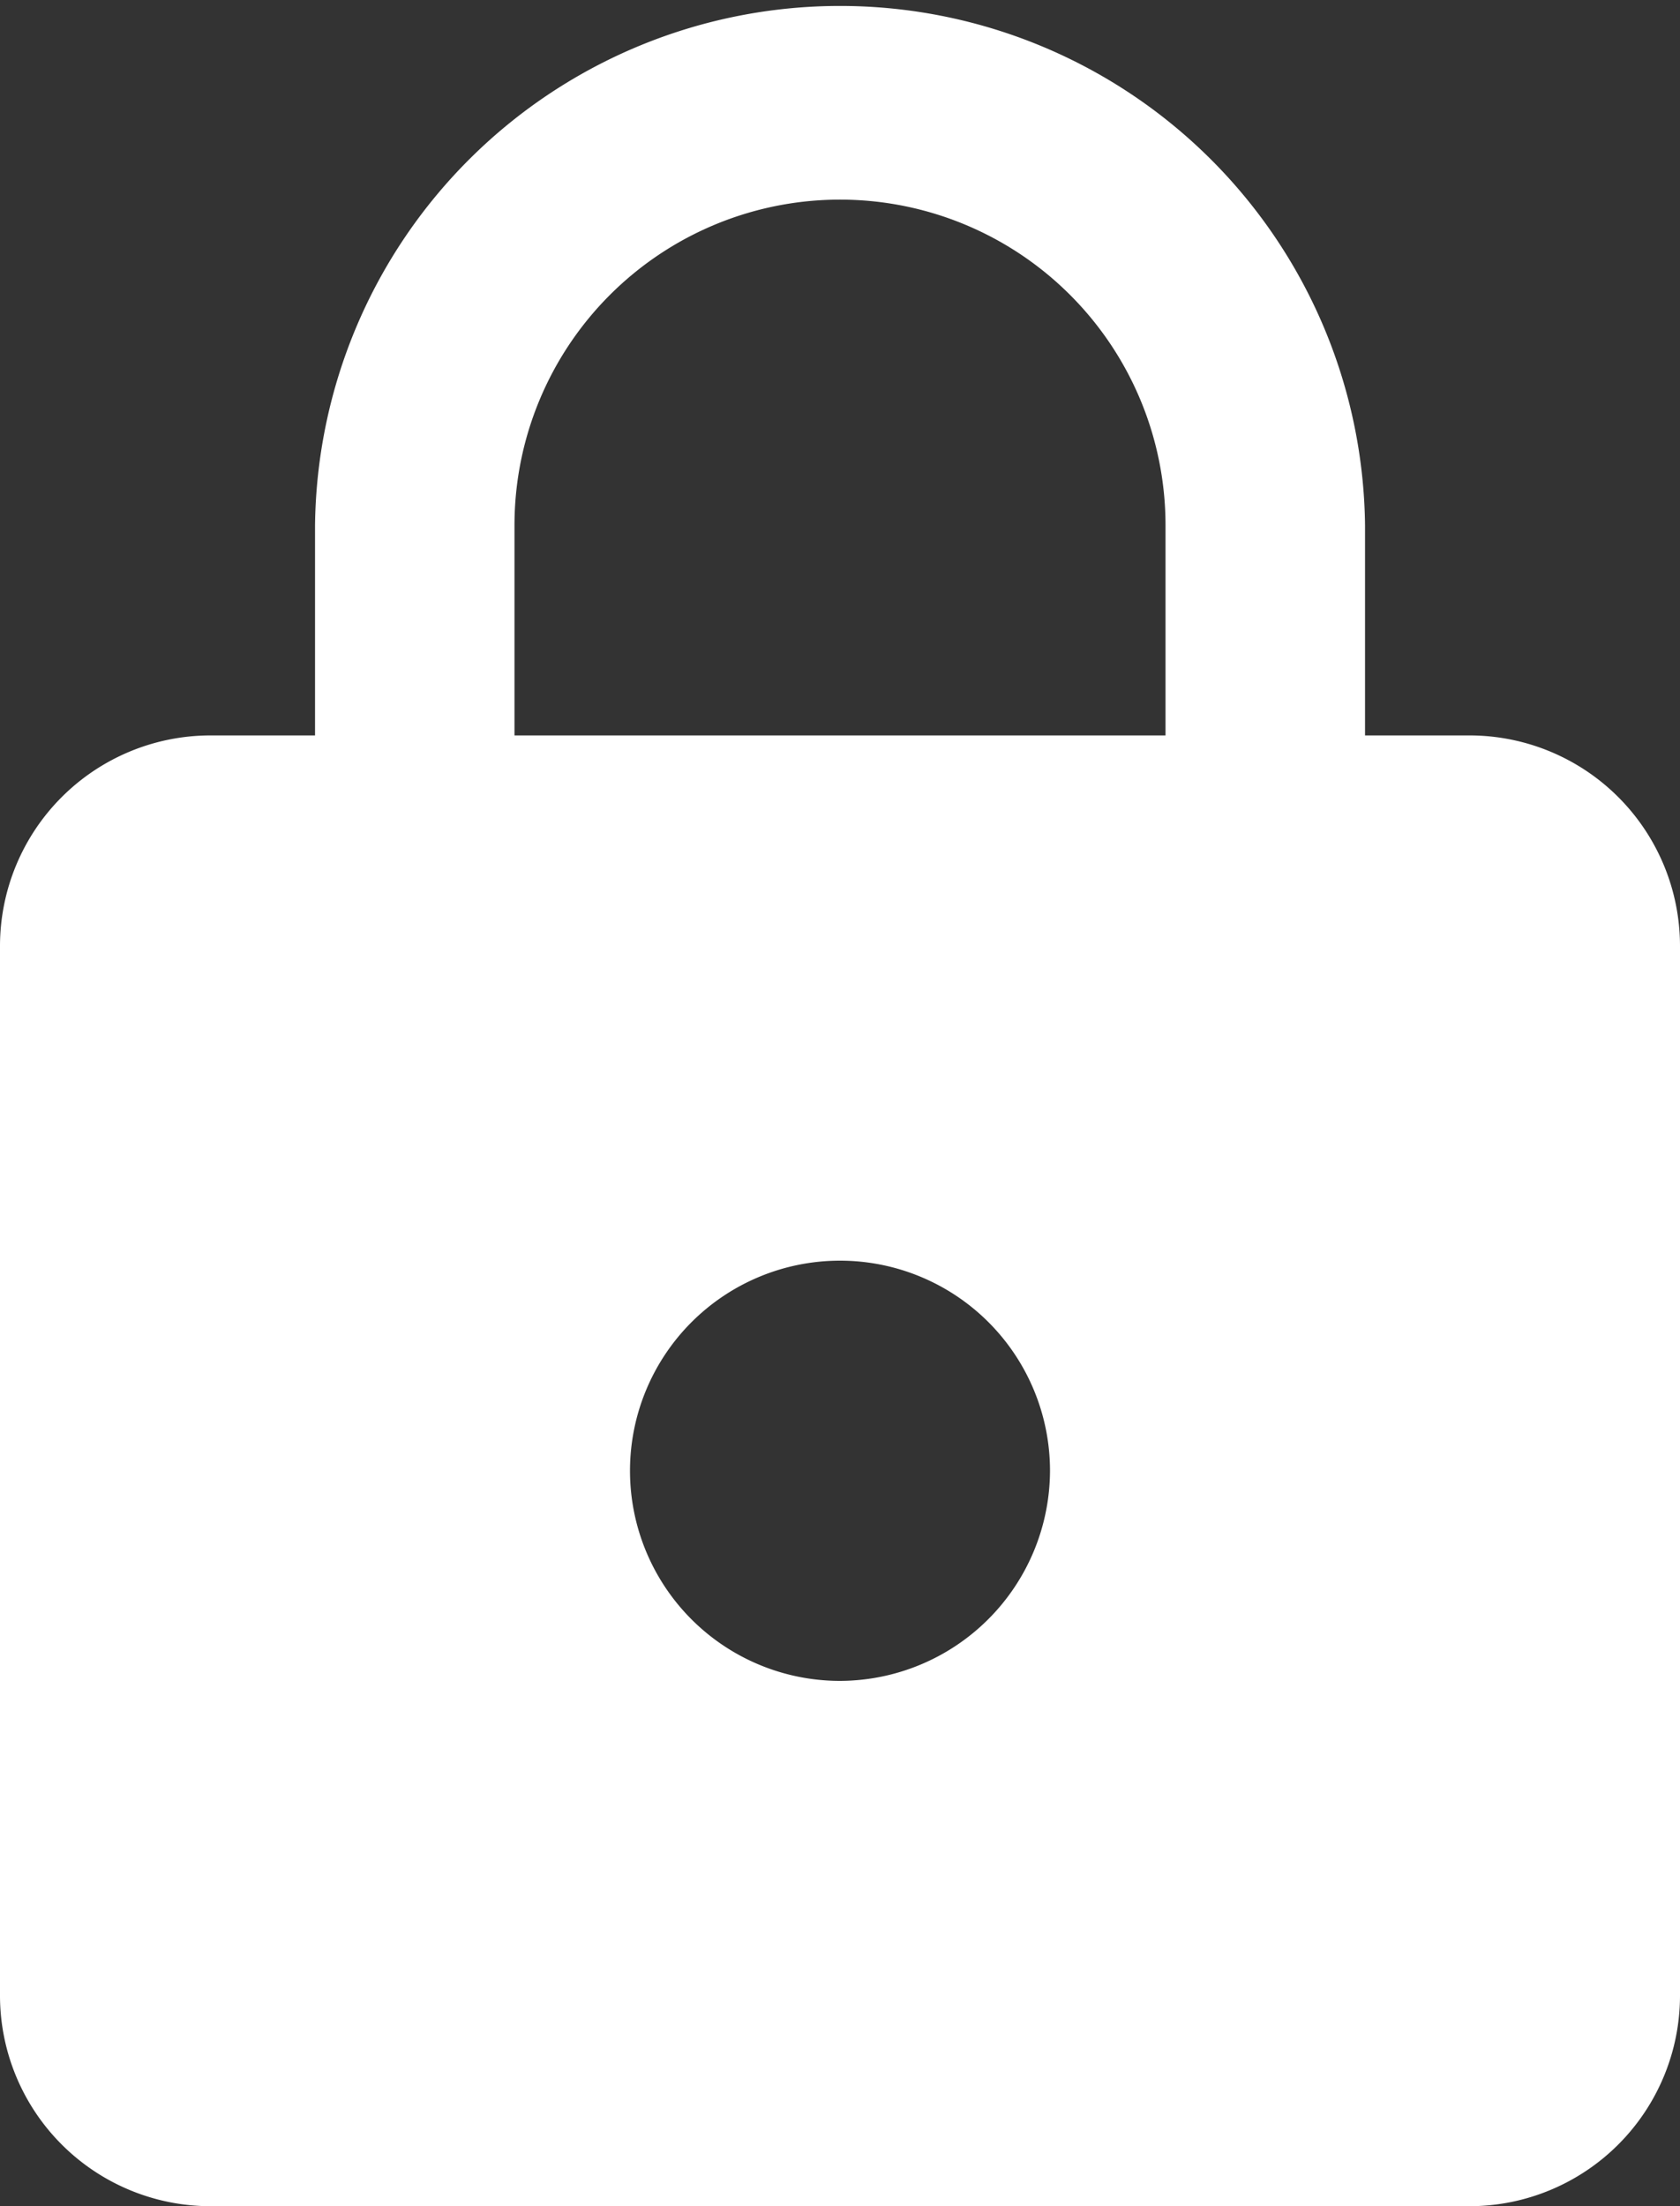
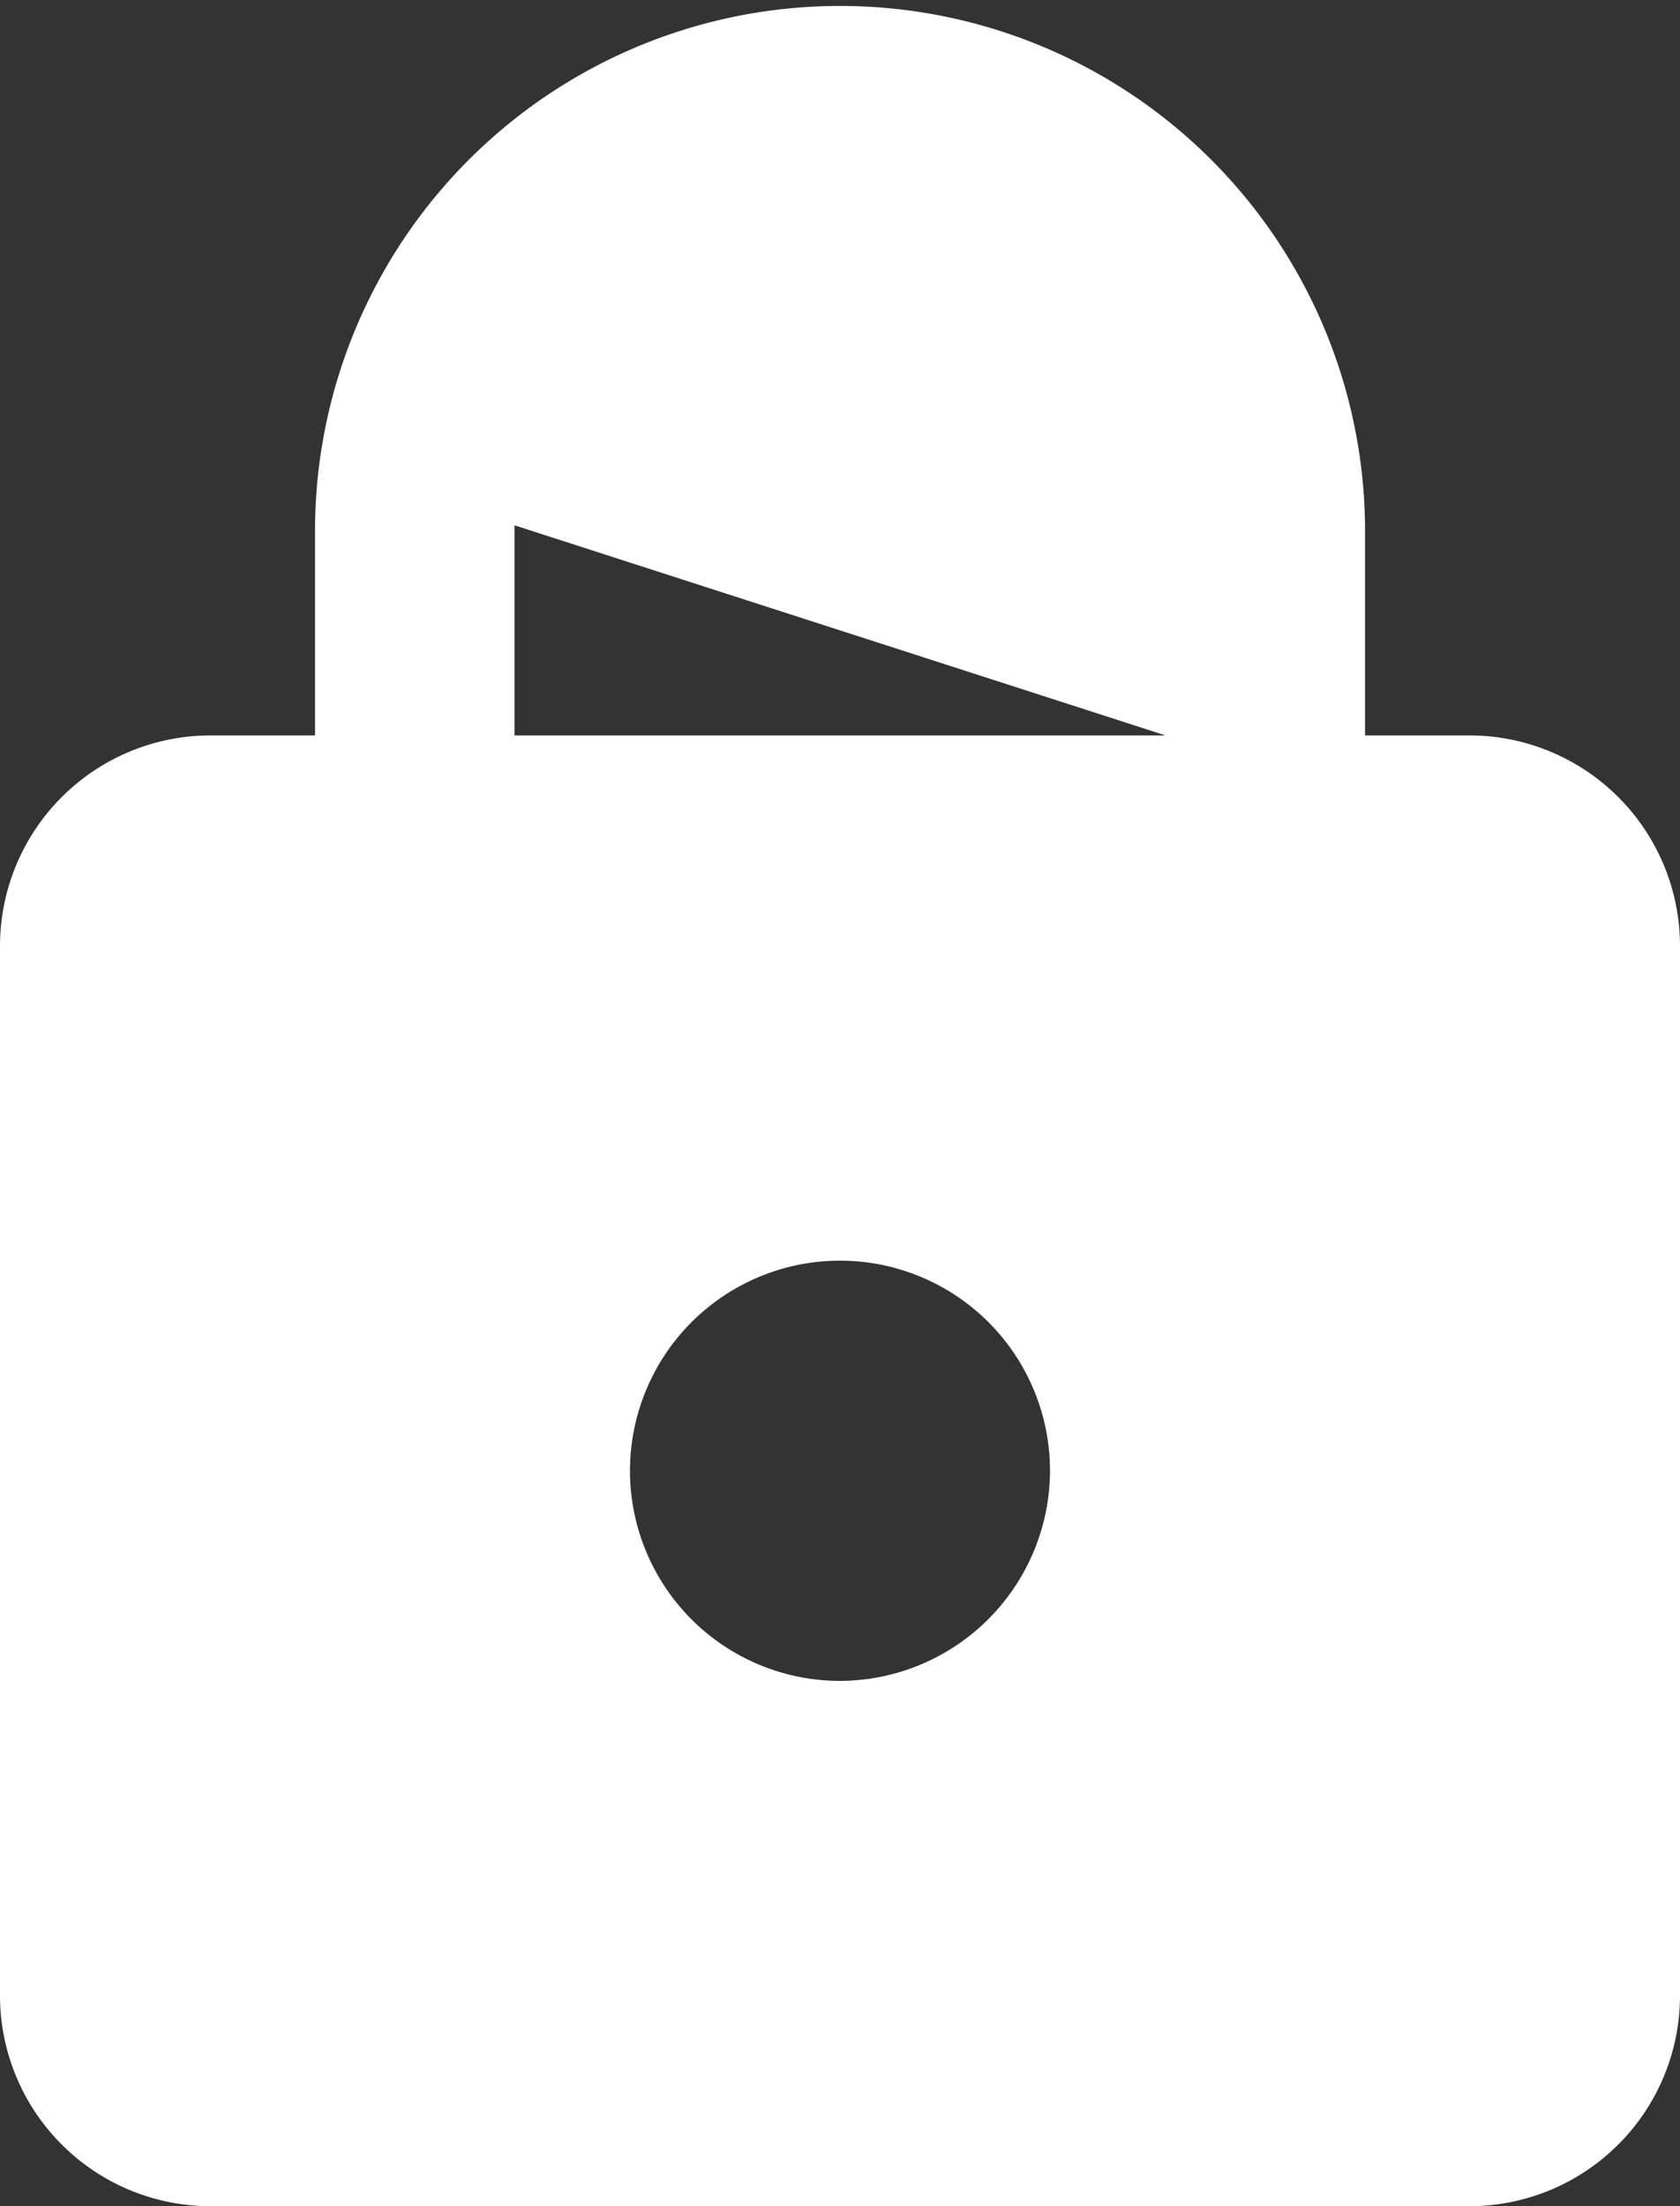
<svg xmlns="http://www.w3.org/2000/svg" width="25" height="32.813" viewBox="0 0 25 32.813">
  <rect x="0" y="0" width="25" height="32.813" fill="#333333" stroke="none" />
  <g id="locked-padlock-white" transform="translate(-63.75)">
    <g id="lock" transform="translate(63.75)">
-       <path id="Path_1" data-name="Path 1" d="M85.625,10.938H84.063V7.813a7.813,7.813,0,0,0-15.625,0v3.125H66.875a3.134,3.134,0,0,0-3.125,3.125V29.688a3.134,3.134,0,0,0,3.125,3.125h18.75a3.134,3.134,0,0,0,3.125-3.125V14.063A3.134,3.134,0,0,0,85.625,10.938ZM76.25,25a3.125,3.125,0,1,1,3.125-3.125A3.134,3.134,0,0,1,76.25,25Zm4.844-14.062H71.406V7.813a4.844,4.844,0,1,1,9.688,0Z" transform="translate(-63.75)" fill="#fff" />
+       <path id="Path_1" data-name="Path 1" d="M85.625,10.938H84.063V7.813a7.813,7.813,0,0,0-15.625,0v3.125H66.875a3.134,3.134,0,0,0-3.125,3.125V29.688a3.134,3.134,0,0,0,3.125,3.125h18.75a3.134,3.134,0,0,0,3.125-3.125V14.063A3.134,3.134,0,0,0,85.625,10.938ZM76.25,25a3.125,3.125,0,1,1,3.125-3.125A3.134,3.134,0,0,1,76.25,25Zm4.844-14.062H71.406V7.813Z" transform="translate(-63.75)" fill="#fff" />
    </g>
  </g>
</svg>